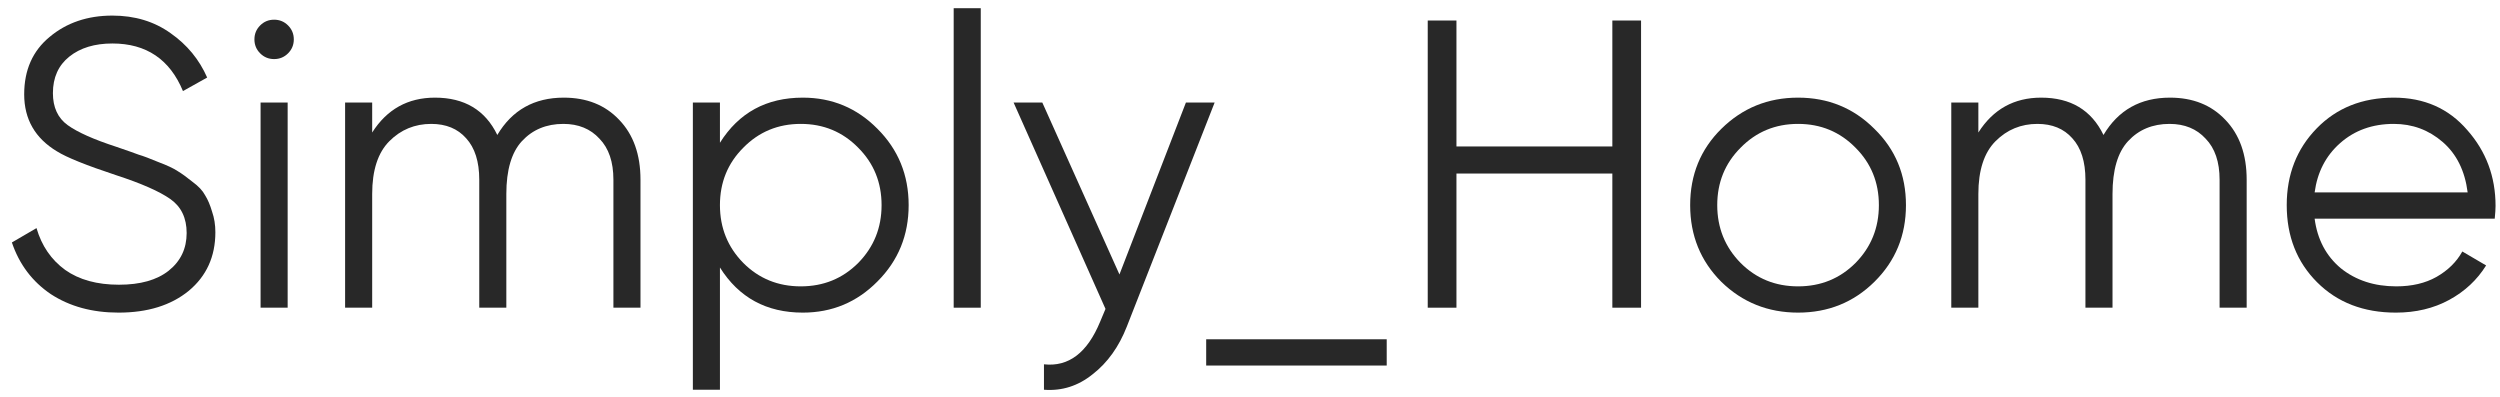
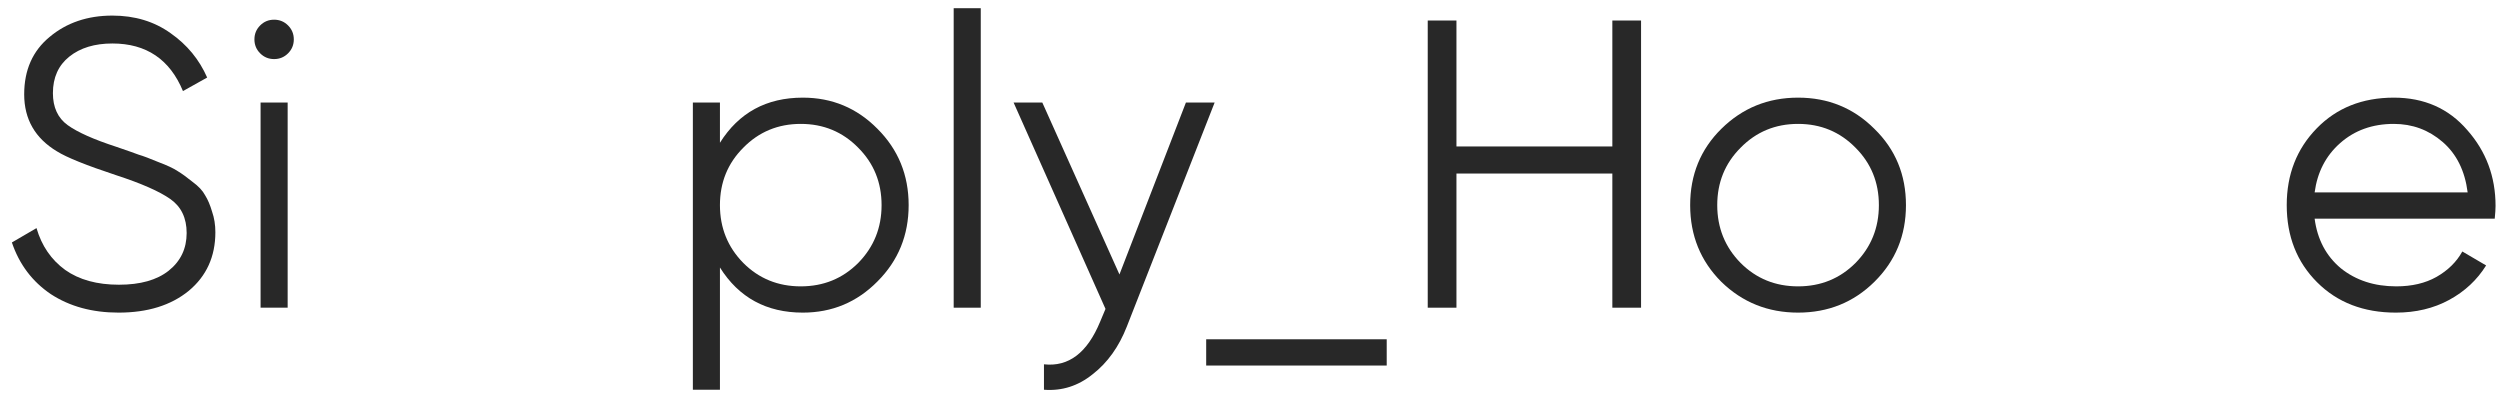
<svg xmlns="http://www.w3.org/2000/svg" fill="none" viewBox="0 0 195 31" height="31" width="195">
  <path fill="#282828" d="M9.247 24.384C7.199 24.384 5.439 23.904 3.967 22.944C2.516 21.963 1.503 20.619 0.927 18.912L2.847 17.792C3.252 19.179 3.999 20.267 5.087 21.056C6.175 21.824 7.572 22.208 9.279 22.208C10.943 22.208 12.234 21.845 13.151 21.12C14.09 20.373 14.559 19.392 14.559 18.176C14.559 17.003 14.133 16.117 13.279 15.52C12.426 14.923 11.018 14.304 9.055 13.664C6.73 12.896 5.194 12.277 4.447 11.808C2.74 10.784 1.887 9.301 1.887 7.36C1.887 5.461 2.548 3.968 3.871 2.88C5.194 1.771 6.826 1.216 8.767 1.216C10.517 1.216 12.031 1.675 13.311 2.592C14.591 3.488 15.54 4.64 16.159 6.048L14.271 7.104C13.247 4.629 11.412 3.392 8.767 3.392C7.38 3.392 6.26 3.733 5.407 4.416C4.554 5.099 4.127 6.048 4.127 7.264C4.127 8.373 4.511 9.205 5.279 9.76C6.047 10.315 7.316 10.88 9.087 11.456C9.898 11.733 10.474 11.936 10.815 12.064C11.178 12.171 11.69 12.363 12.351 12.64C13.034 12.896 13.535 13.131 13.855 13.344C14.175 13.536 14.559 13.813 15.007 14.176C15.476 14.517 15.807 14.869 15.999 15.232C16.212 15.573 16.394 16 16.543 16.512C16.714 17.003 16.799 17.536 16.799 18.112C16.799 20.011 16.106 21.536 14.719 22.688C13.332 23.819 11.508 24.384 9.247 24.384Z" />
  <path fill="#282828" d="M22.469 4.16C22.17 4.459 21.807 4.608 21.381 4.608C20.954 4.608 20.591 4.459 20.293 4.16C19.994 3.861 19.845 3.499 19.845 3.072C19.845 2.645 19.994 2.283 20.293 1.984C20.591 1.685 20.954 1.536 21.381 1.536C21.807 1.536 22.17 1.685 22.469 1.984C22.767 2.283 22.917 2.645 22.917 3.072C22.917 3.499 22.767 3.861 22.469 4.16ZM20.325 24V8H22.437V24H20.325Z" />
-   <path fill="#282828" d="M43.974 7.616C45.766 7.616 47.206 8.192 48.294 9.344C49.404 10.496 49.958 12.053 49.958 14.016V24H47.846V14.016C47.846 12.629 47.484 11.563 46.758 10.816C46.054 10.048 45.116 9.664 43.942 9.664C42.62 9.664 41.542 10.112 40.71 11.008C39.9 11.883 39.494 13.259 39.494 15.136V24H37.382V14.016C37.382 12.608 37.041 11.531 36.358 10.784C35.697 10.037 34.79 9.664 33.638 9.664C32.358 9.664 31.27 10.112 30.374 11.008C29.478 11.904 29.03 13.28 29.03 15.136V24H26.918V8H29.03V10.336C30.182 8.523 31.814 7.616 33.926 7.616C36.23 7.616 37.852 8.587 38.79 10.528C39.942 8.587 41.67 7.616 43.974 7.616Z" />
  <path fill="#282828" d="M62.619 7.616C64.902 7.616 66.843 8.427 68.443 10.048C70.065 11.669 70.875 13.653 70.875 16C70.875 18.347 70.065 20.331 68.443 21.952C66.843 23.573 64.902 24.384 62.619 24.384C59.782 24.384 57.627 23.211 56.155 20.864V30.4H54.043V8H56.155V11.136C57.627 8.789 59.782 7.616 62.619 7.616ZM57.979 20.512C59.195 21.728 60.689 22.336 62.459 22.336C64.23 22.336 65.723 21.728 66.939 20.512C68.155 19.275 68.763 17.771 68.763 16C68.763 14.229 68.155 12.736 66.939 11.52C65.723 10.283 64.23 9.664 62.459 9.664C60.689 9.664 59.195 10.283 57.979 11.52C56.763 12.736 56.155 14.229 56.155 16C56.155 17.771 56.763 19.275 57.979 20.512Z" />
  <path fill="#282828" d="M74.387 24V0.64H76.499V24H74.387Z" />
  <path fill="#282828" d="M92.501 8H94.741L87.893 25.472C87.274 27.051 86.389 28.288 85.237 29.184C84.106 30.101 82.837 30.507 81.429 30.4V28.416C83.349 28.629 84.81 27.52 85.813 25.088L86.229 24.096L79.061 8H81.301L87.317 21.408L92.501 8Z" />
  <path fill="#282828" d="M94.083 28.512V26.464H108.163V28.512H94.083Z" />
  <path fill="#282828" d="M125.763 1.6H128.003V24H125.763V13.536H113.603V24H111.363V1.6H113.603V11.424H125.763V1.6Z" />
  <path fill="#282828" d="M146.201 21.984C144.58 23.584 142.596 24.384 140.249 24.384C137.903 24.384 135.908 23.584 134.265 21.984C132.644 20.363 131.833 18.368 131.833 16C131.833 13.632 132.644 11.648 134.265 10.048C135.908 8.427 137.903 7.616 140.249 7.616C142.596 7.616 144.58 8.427 146.201 10.048C147.844 11.648 148.665 13.632 148.665 16C148.665 18.368 147.844 20.363 146.201 21.984ZM135.769 20.512C136.985 21.728 138.479 22.336 140.249 22.336C142.02 22.336 143.513 21.728 144.729 20.512C145.945 19.275 146.553 17.771 146.553 16C146.553 14.229 145.945 12.736 144.729 11.52C143.513 10.283 142.02 9.664 140.249 9.664C138.479 9.664 136.985 10.283 135.769 11.52C134.553 12.736 133.945 14.229 133.945 16C133.945 17.771 134.553 19.275 135.769 20.512Z" />
-   <path fill="#282828" d="M169.256 7.616C171.048 7.616 172.488 8.192 173.576 9.344C174.685 10.496 175.24 12.053 175.24 14.016V24H173.128V14.016C173.128 12.629 172.765 11.563 172.04 10.816C171.336 10.048 170.397 9.664 169.224 9.664C167.901 9.664 166.824 10.112 165.992 11.008C165.181 11.883 164.776 13.259 164.776 15.136V24H162.664V14.016C162.664 12.608 162.322 11.531 161.64 10.784C160.978 10.037 160.072 9.664 158.92 9.664C157.64 9.664 156.552 10.112 155.656 11.008C154.76 11.904 154.312 13.28 154.312 15.136V24H152.2V8H154.312V10.336C155.464 8.523 157.096 7.616 159.208 7.616C161.512 7.616 163.133 8.587 164.072 10.528C165.224 8.587 166.952 7.616 169.256 7.616Z" />
  <path fill="#282828" d="M186.717 7.616C189.085 7.616 190.994 8.459 192.445 10.144C193.917 11.808 194.653 13.781 194.653 16.064C194.653 16.299 194.631 16.629 194.589 17.056H180.541C180.754 18.677 181.437 19.968 182.589 20.928C183.762 21.867 185.202 22.336 186.909 22.336C188.125 22.336 189.17 22.091 190.045 21.6C190.941 21.088 191.613 20.427 192.061 19.616L193.917 20.704C193.213 21.835 192.253 22.731 191.037 23.392C189.821 24.053 188.434 24.384 186.877 24.384C184.359 24.384 182.311 23.595 180.733 22.016C179.154 20.437 178.365 18.432 178.365 16C178.365 13.611 179.143 11.616 180.701 10.016C182.258 8.416 184.263 7.616 186.717 7.616ZM186.717 9.664C185.053 9.664 183.655 10.165 182.525 11.168C181.415 12.149 180.754 13.429 180.541 15.008H192.477C192.263 13.323 191.613 12.011 190.525 11.072C189.437 10.133 188.167 9.664 186.717 9.664Z" />
</svg>